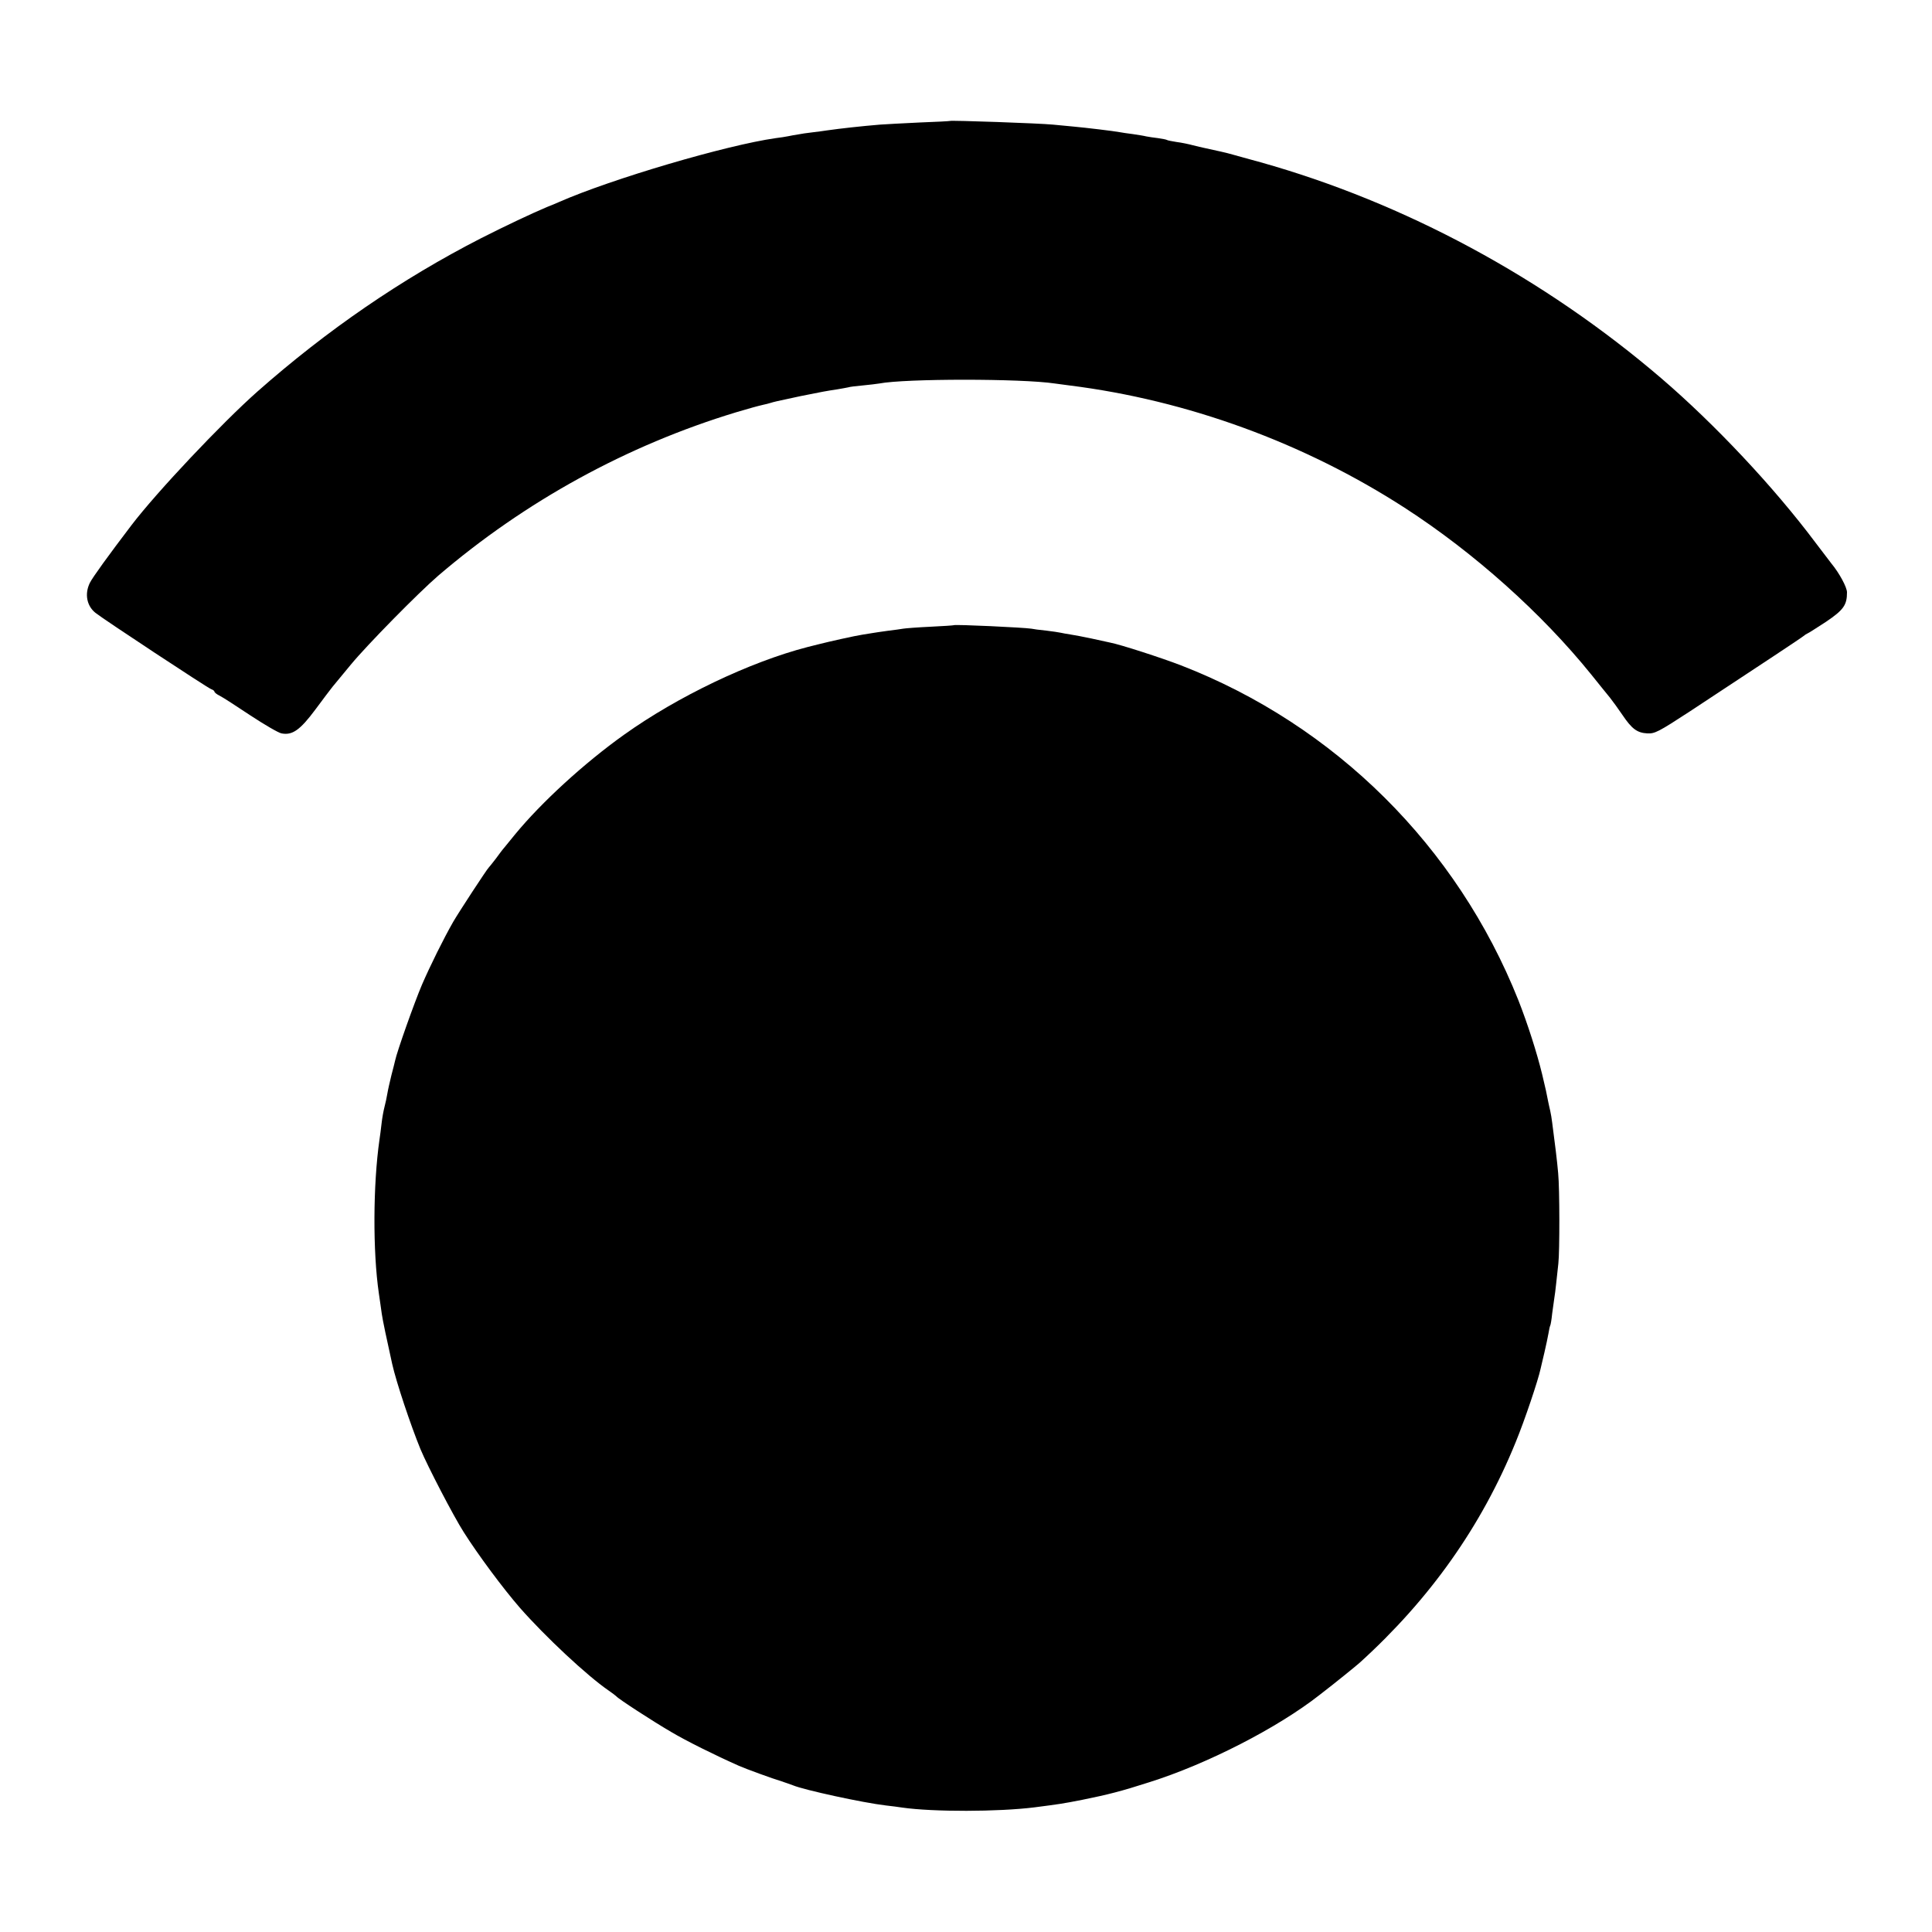
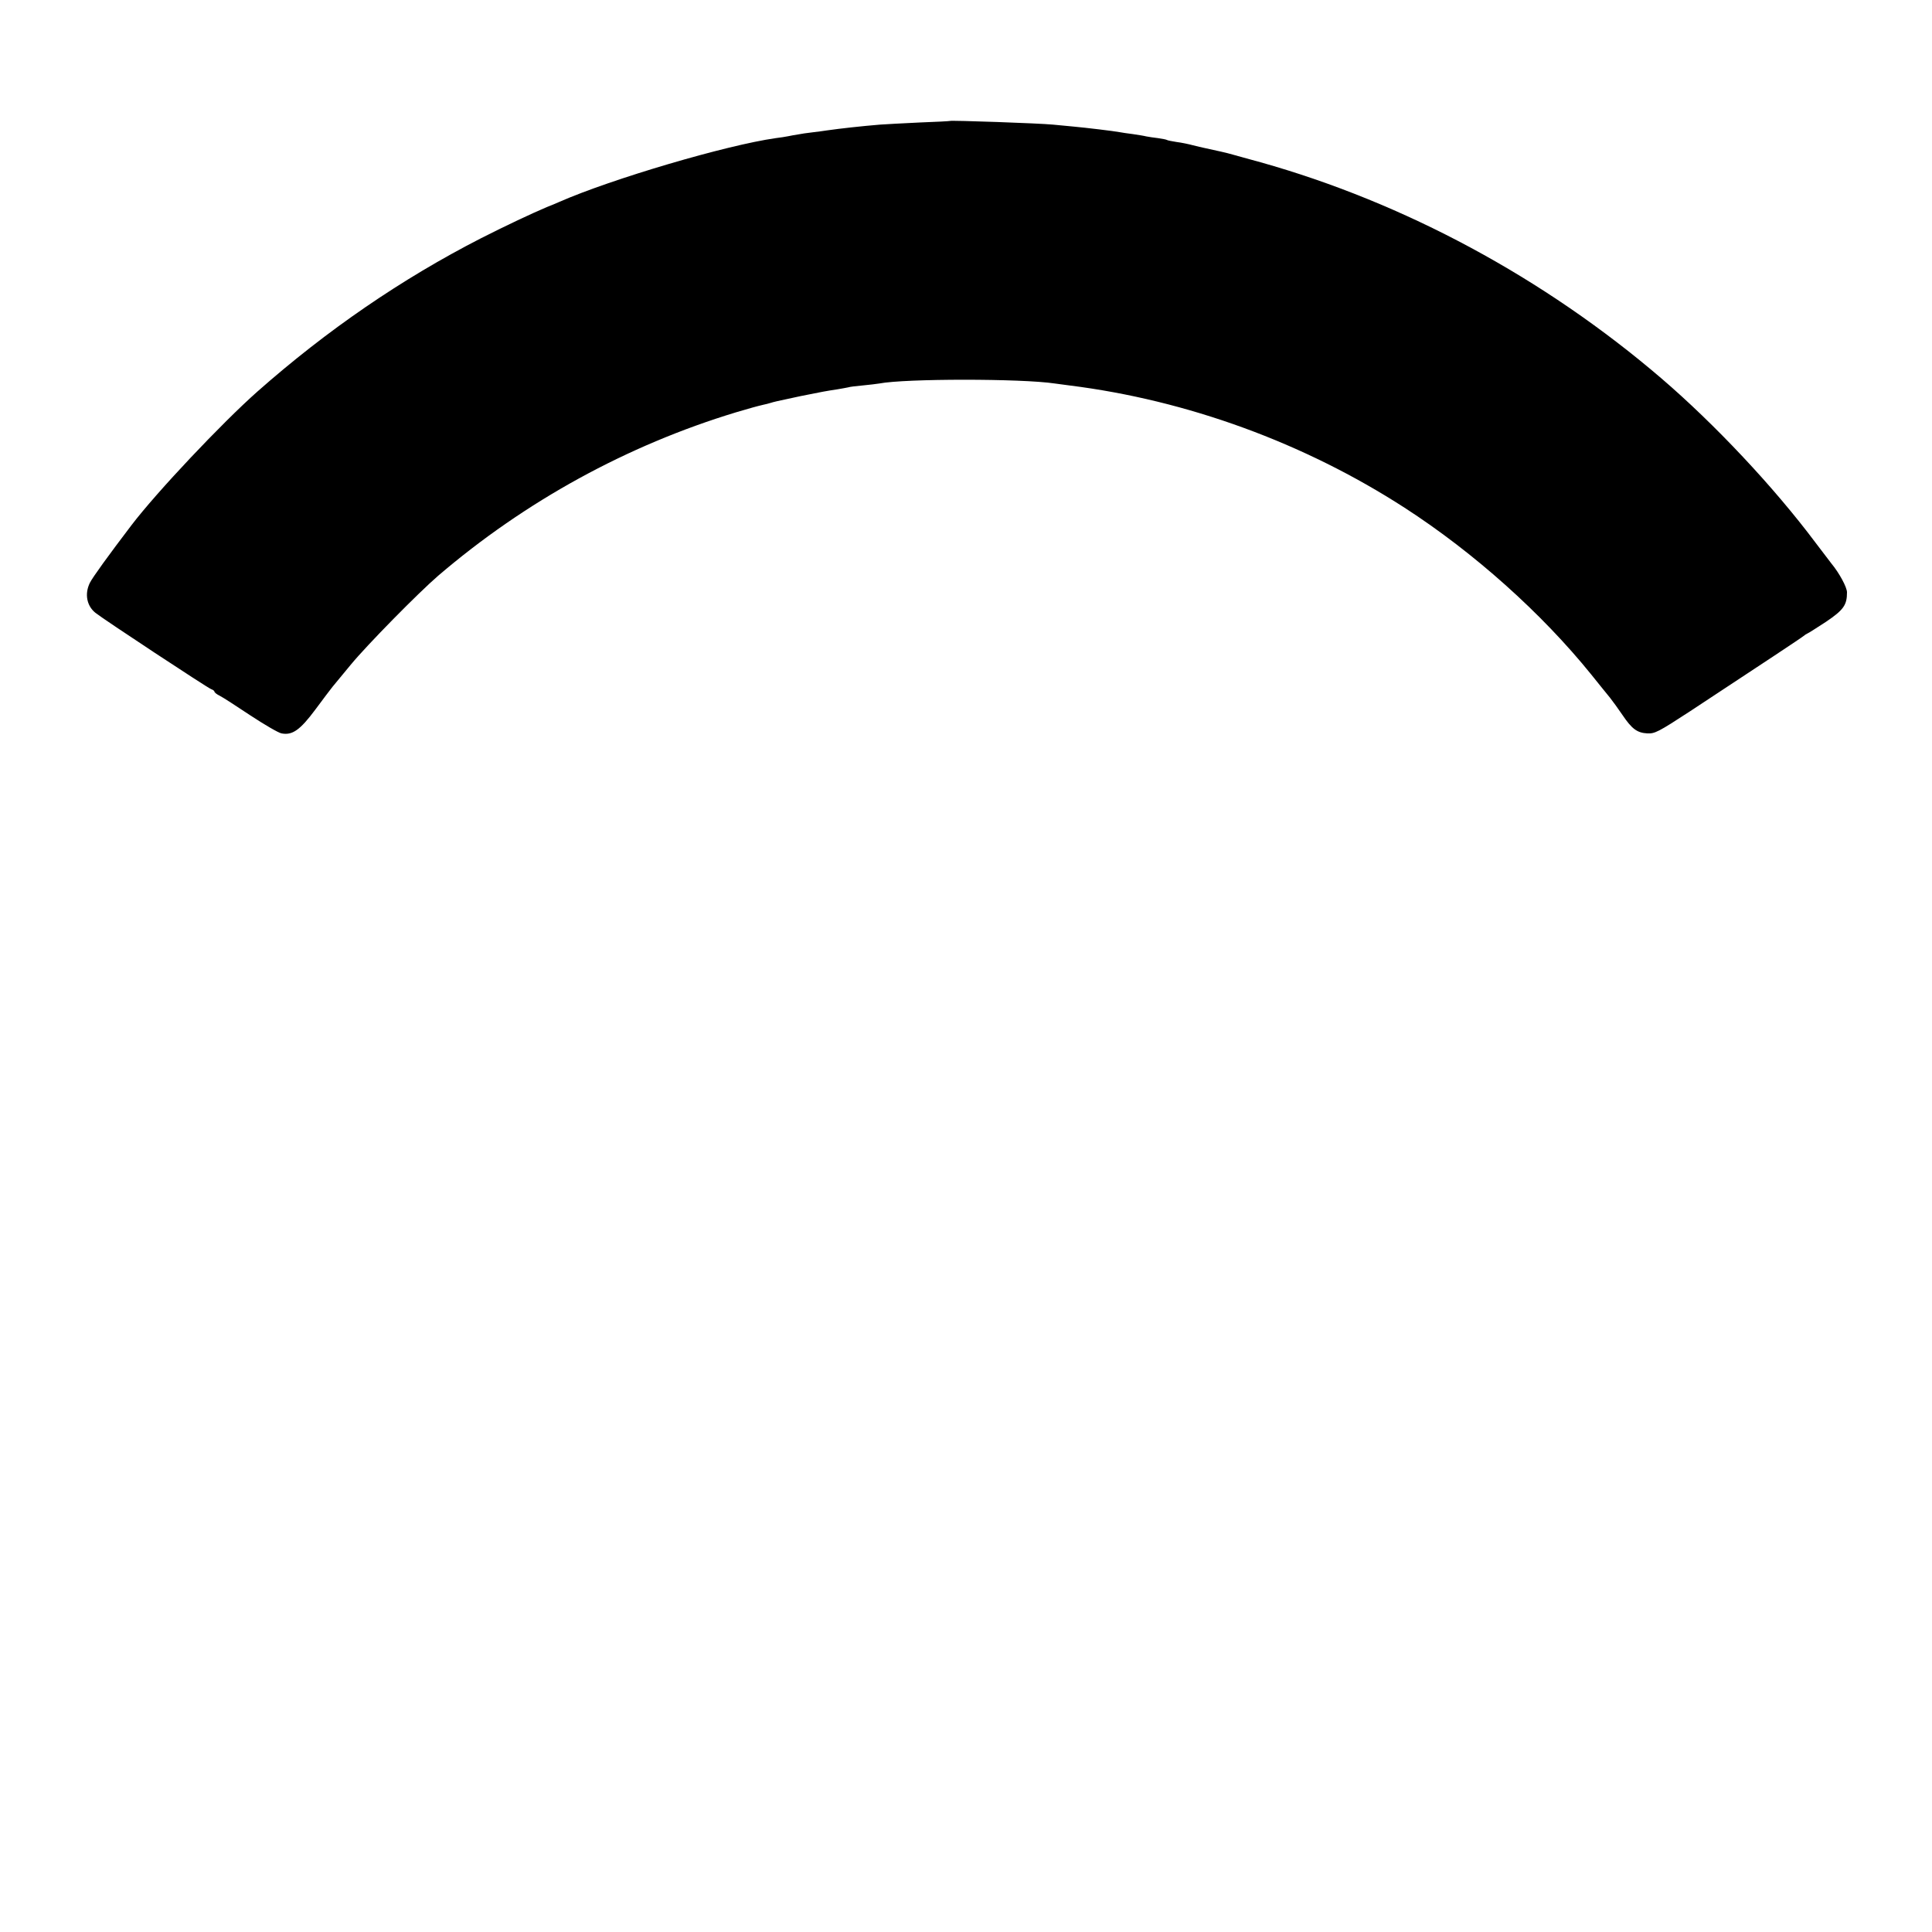
<svg xmlns="http://www.w3.org/2000/svg" version="1.0" width="1000pt" height="1000pt" viewBox="0 0 1000 1000" preserveAspectRatio="xMidYMid meet">
  <g transform="translate(0,1000) scale(0.1,-0.1)" fill="#000000" stroke="none">
-     <path d="M4917 9374 c-1 -1 -72 -5 -157 -8 -85 -4 -177 -9 -205 -11 -97 -8 -205 -20 -275 -30 -14 -2 -47 -7 -75 -10 -27 -3 -61 -8 -75 -11 -14 -2 -36 -6 -50 -9 -13 -3 -42 -7 -65 -10 -255 -36 -849 -211 -1120 -330 -16 -7 -46 -20 -65 -27 -76 -32 -212 -96 -340 -161 -410 -210 -797 -475 -1158 -794 -184 -163 -521 -520 -652 -692 -118 -155 -202 -271 -215 -298 -28 -57 -16 -119 29 -155 41 -33 581 -389 599 -395 9 -3 17 -9 17 -13 0 -4 12 -14 27 -21 16 -8 87 -54 159 -102 73 -48 145 -90 161 -93 56 -11 96 17 175 123 40 54 80 107 89 118 9 11 52 63 95 115 85 103 350 372 452 460 451 386 978 675 1542 846 85 25 103 30 141 39 11 2 29 7 39 10 20 6 15 5 155 35 109 22 130 26 190 35 22 4 47 8 55 10 8 3 42 7 76 10 33 3 72 8 85 10 134 26 738 26 909 0 14 -2 48 -6 75 -10 609 -76 1215 -297 1735 -633 359 -232 710 -546 966 -863 38 -47 81 -101 97 -120 15 -19 44 -59 65 -90 48 -71 75 -92 128 -95 39 -2 57 7 221 114 378 249 578 381 588 390 6 5 15 11 20 13 6 2 49 30 97 61 90 61 108 86 108 152 0 26 -39 99 -82 151 -5 6 -40 53 -80 105 -217 290 -523 615 -798 851 -608 521 -1331 910 -2075 1119 -60 16 -126 35 -145 40 -30 9 -81 20 -150 35 -8 1 -33 8 -55 13 -22 6 -60 14 -85 17 -24 4 -47 8 -51 11 -3 2 -24 6 -45 9 -21 2 -49 7 -61 9 -11 3 -43 8 -70 12 -26 3 -57 8 -68 10 -32 6 -174 23 -240 29 -33 3 -80 8 -105 10 -71 7 -528 23 -533 19z" />
-     <path d="M4937 6764 c-1 -1 -56 -5 -122 -8 -66 -3 -129 -8 -140 -10 -11 -2 -47 -7 -80 -11 -33 -5 -67 -9 -75 -11 -8 -1 -33 -5 -56 -9 -35 -5 -178 -37 -224 -49 -8 -2 -35 -9 -60 -15 -298 -77 -673 -256 -950 -454 -205 -146 -429 -351 -565 -517 -20 -25 -44 -54 -53 -65 -10 -11 -30 -38 -46 -60 -17 -22 -33 -42 -36 -45 -8 -6 -157 -234 -184 -281 -51 -89 -120 -229 -162 -326 -40 -94 -130 -348 -139 -393 -2 -8 -10 -42 -19 -75 -8 -33 -18 -76 -21 -95 -3 -19 -10 -51 -15 -70 -5 -19 -12 -57 -15 -85 -3 -27 -8 -66 -11 -85 -33 -230 -35 -577 -3 -795 6 -38 12 -86 15 -105 4 -30 27 -139 54 -260 21 -94 96 -318 146 -440 37 -89 171 -347 224 -430 74 -117 204 -292 291 -392 131 -149 348 -352 459 -428 19 -13 37 -27 40 -30 10 -13 187 -128 283 -184 79 -47 226 -120 352 -176 31 -14 176 -67 220 -80 22 -7 49 -17 60 -21 58 -24 361 -90 480 -104 28 -3 66 -8 85 -11 162 -23 497 -22 683 1 131 17 146 19 248 39 133 27 201 44 347 91 299 94 664 281 882 452 78 60 189 150 208 167 364 330 631 708 807 1141 47 114 117 323 129 380 3 11 11 49 20 85 8 36 18 80 21 99 3 19 7 37 9 40 2 3 7 31 10 62 4 31 9 67 11 79 2 12 7 48 10 79 3 31 8 76 11 101 7 61 7 386 -1 468 -5 59 -17 157 -31 262 -2 19 -7 46 -10 60 -3 14 -8 34 -10 45 -9 48 -13 65 -32 145 -27 111 -75 261 -123 383 -317 796 -949 1424 -1746 1733 -101 39 -314 108 -367 118 -12 3 -55 12 -96 21 -41 9 -91 18 -110 21 -19 3 -42 7 -50 9 -8 2 -42 7 -75 11 -33 3 -68 8 -77 10 -37 6 -395 23 -401 18z" />
+     <path d="M4917 9374 c-1 -1 -72 -5 -157 -8 -85 -4 -177 -9 -205 -11 -97 -8 -205 -20 -275 -30 -14 -2 -47 -7 -75 -10 -27 -3 -61 -8 -75 -11 -14 -2 -36 -6 -50 -9 -13 -3 -42 -7 -65 -10 -255 -36 -849 -211 -1120 -330 -16 -7 -46 -20 -65 -27 -76 -32 -212 -96 -340 -161 -410 -210 -797 -475 -1158 -794 -184 -163 -521 -520 -652 -692 -118 -155 -202 -271 -215 -298 -28 -57 -16 -119 29 -155 41 -33 581 -389 599 -395 9 -3 17 -9 17 -13 0 -4 12 -14 27 -21 16 -8 87 -54 159 -102 73 -48 145 -90 161 -93 56 -11 96 17 175 123 40 54 80 107 89 118 9 11 52 63 95 115 85 103 350 372 452 460 451 386 978 675 1542 846 85 25 103 30 141 39 11 2 29 7 39 10 20 6 15 5 155 35 109 22 130 26 190 35 22 4 47 8 55 10 8 3 42 7 76 10 33 3 72 8 85 10 134 26 738 26 909 0 14 -2 48 -6 75 -10 609 -76 1215 -297 1735 -633 359 -232 710 -546 966 -863 38 -47 81 -101 97 -120 15 -19 44 -59 65 -90 48 -71 75 -92 128 -95 39 -2 57 7 221 114 378 249 578 381 588 390 6 5 15 11 20 13 6 2 49 30 97 61 90 61 108 86 108 152 0 26 -39 99 -82 151 -5 6 -40 53 -80 105 -217 290 -523 615 -798 851 -608 521 -1331 910 -2075 1119 -60 16 -126 35 -145 40 -30 9 -81 20 -150 35 -8 1 -33 8 -55 13 -22 6 -60 14 -85 17 -24 4 -47 8 -51 11 -3 2 -24 6 -45 9 -21 2 -49 7 -61 9 -11 3 -43 8 -70 12 -26 3 -57 8 -68 10 -32 6 -174 23 -240 29 -33 3 -80 8 -105 10 -71 7 -528 23 -533 19" />
  </g>
</svg>